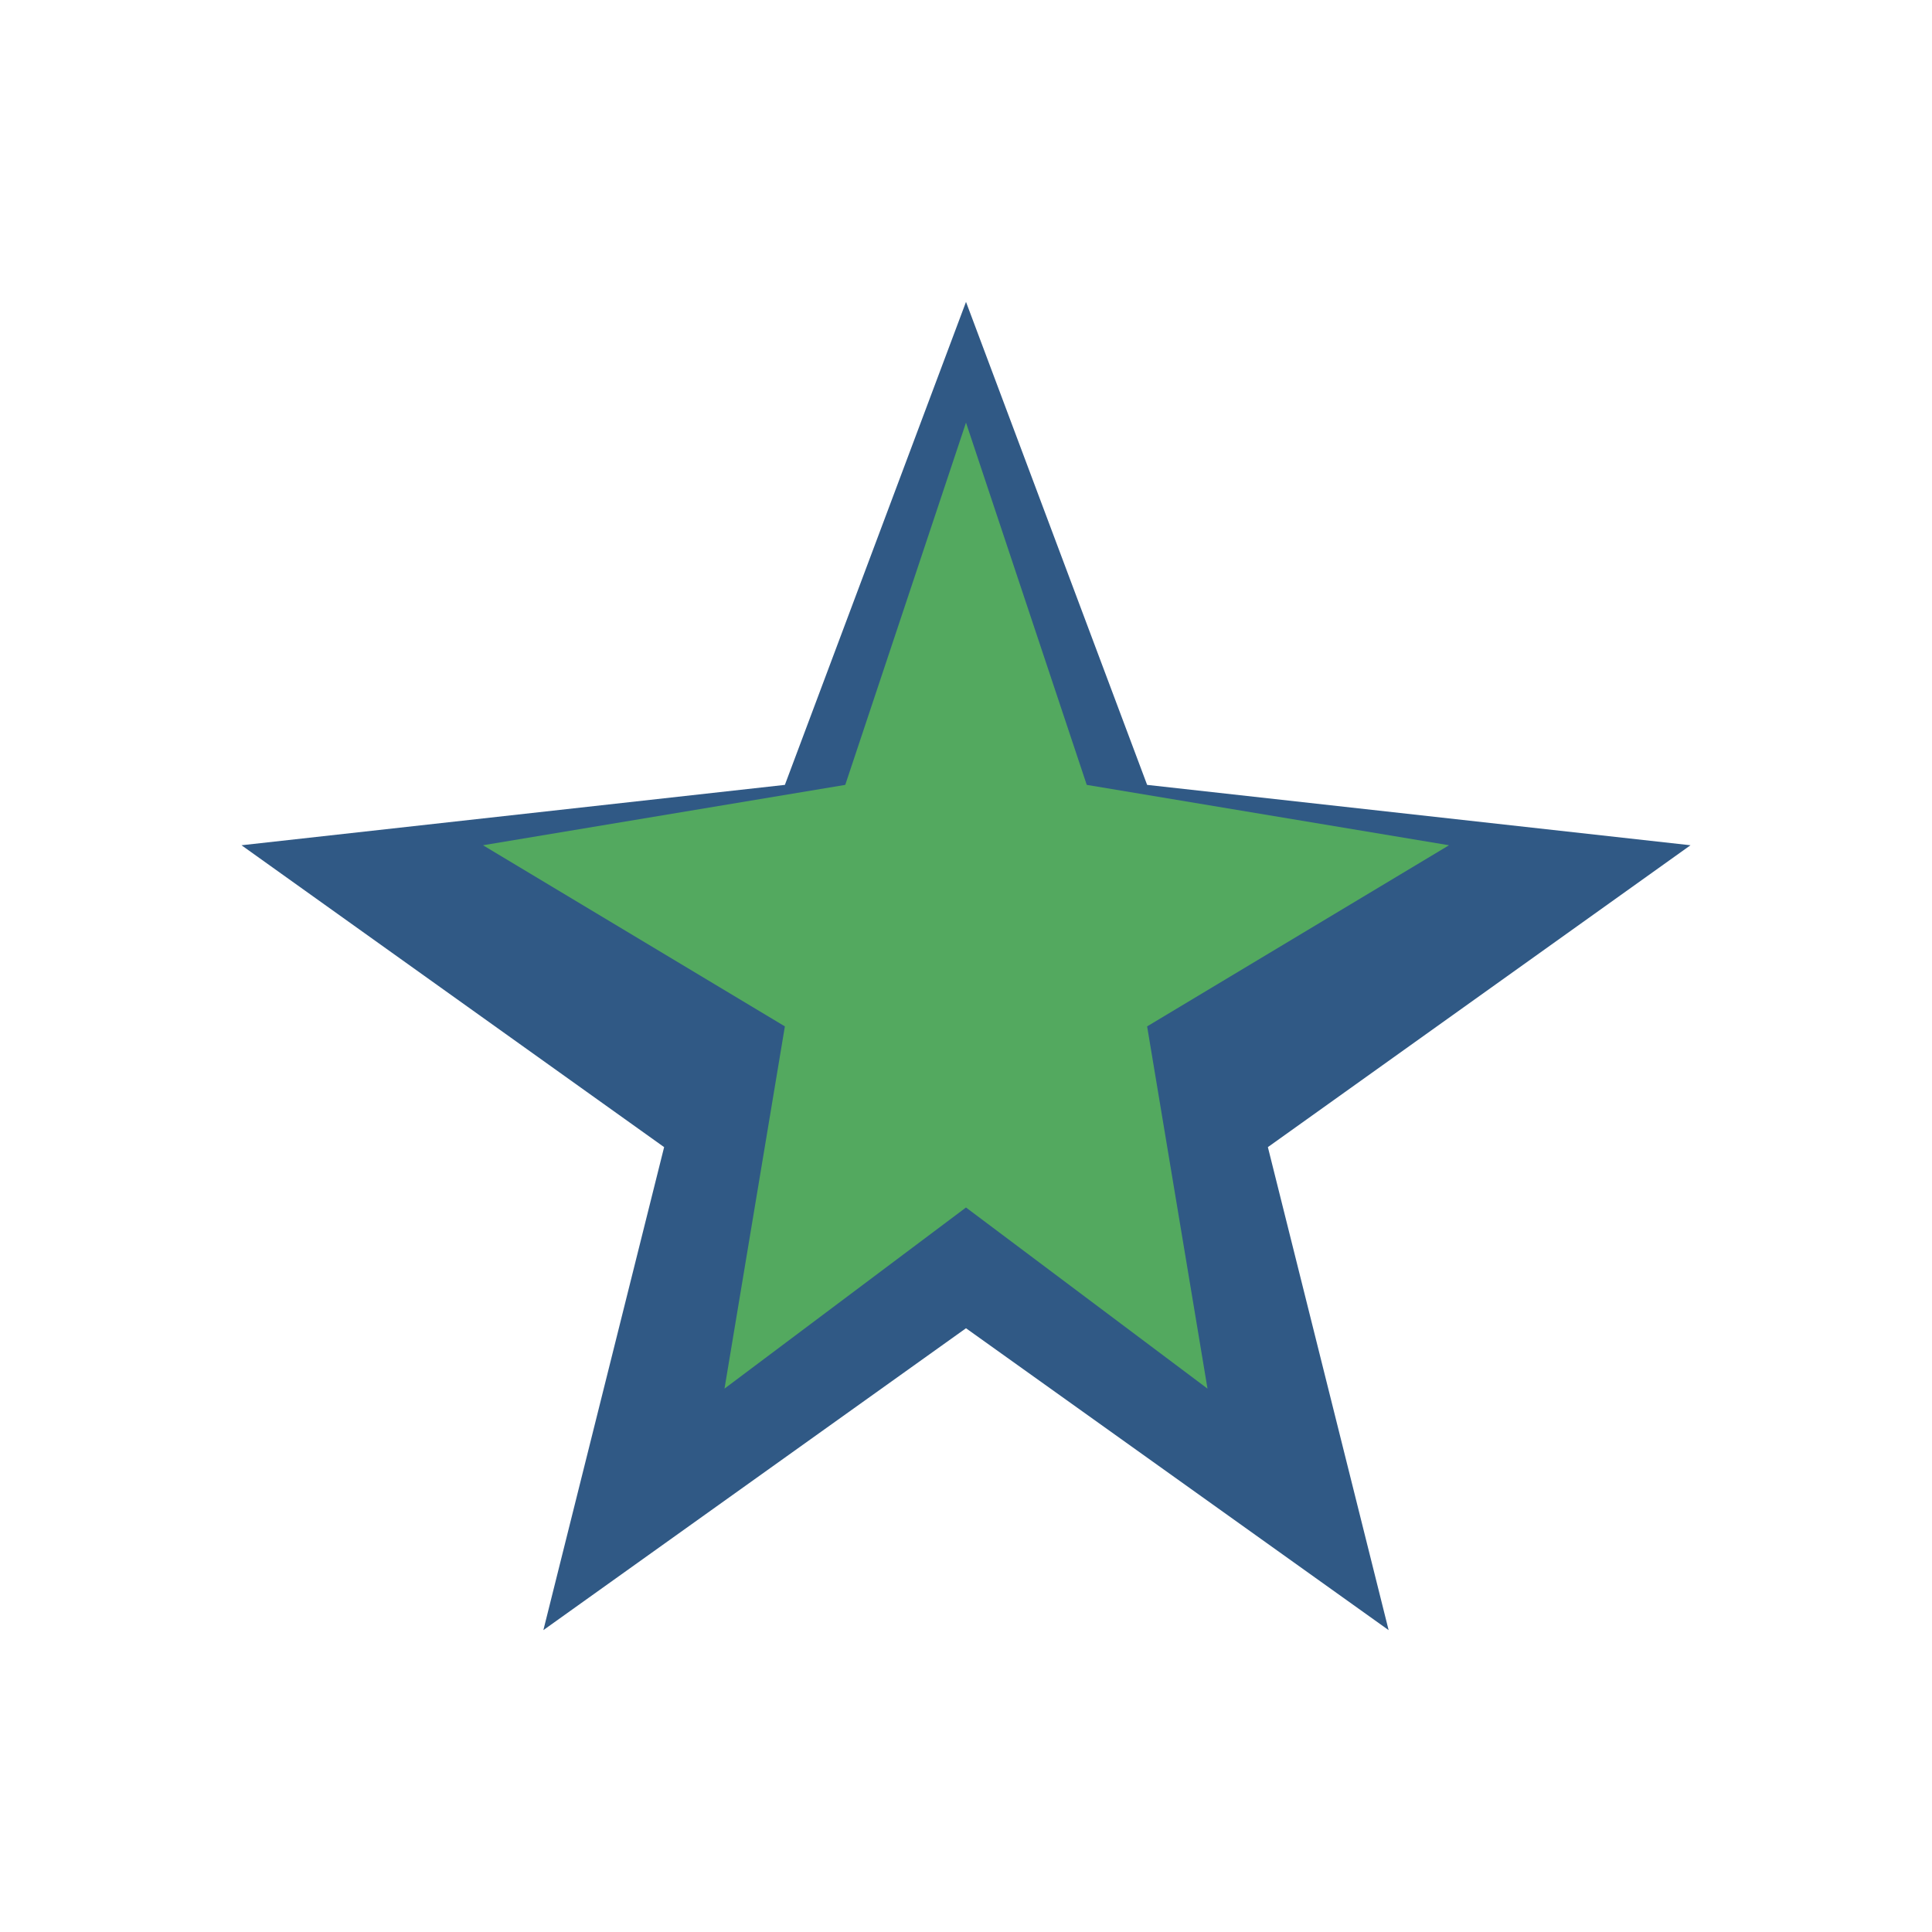
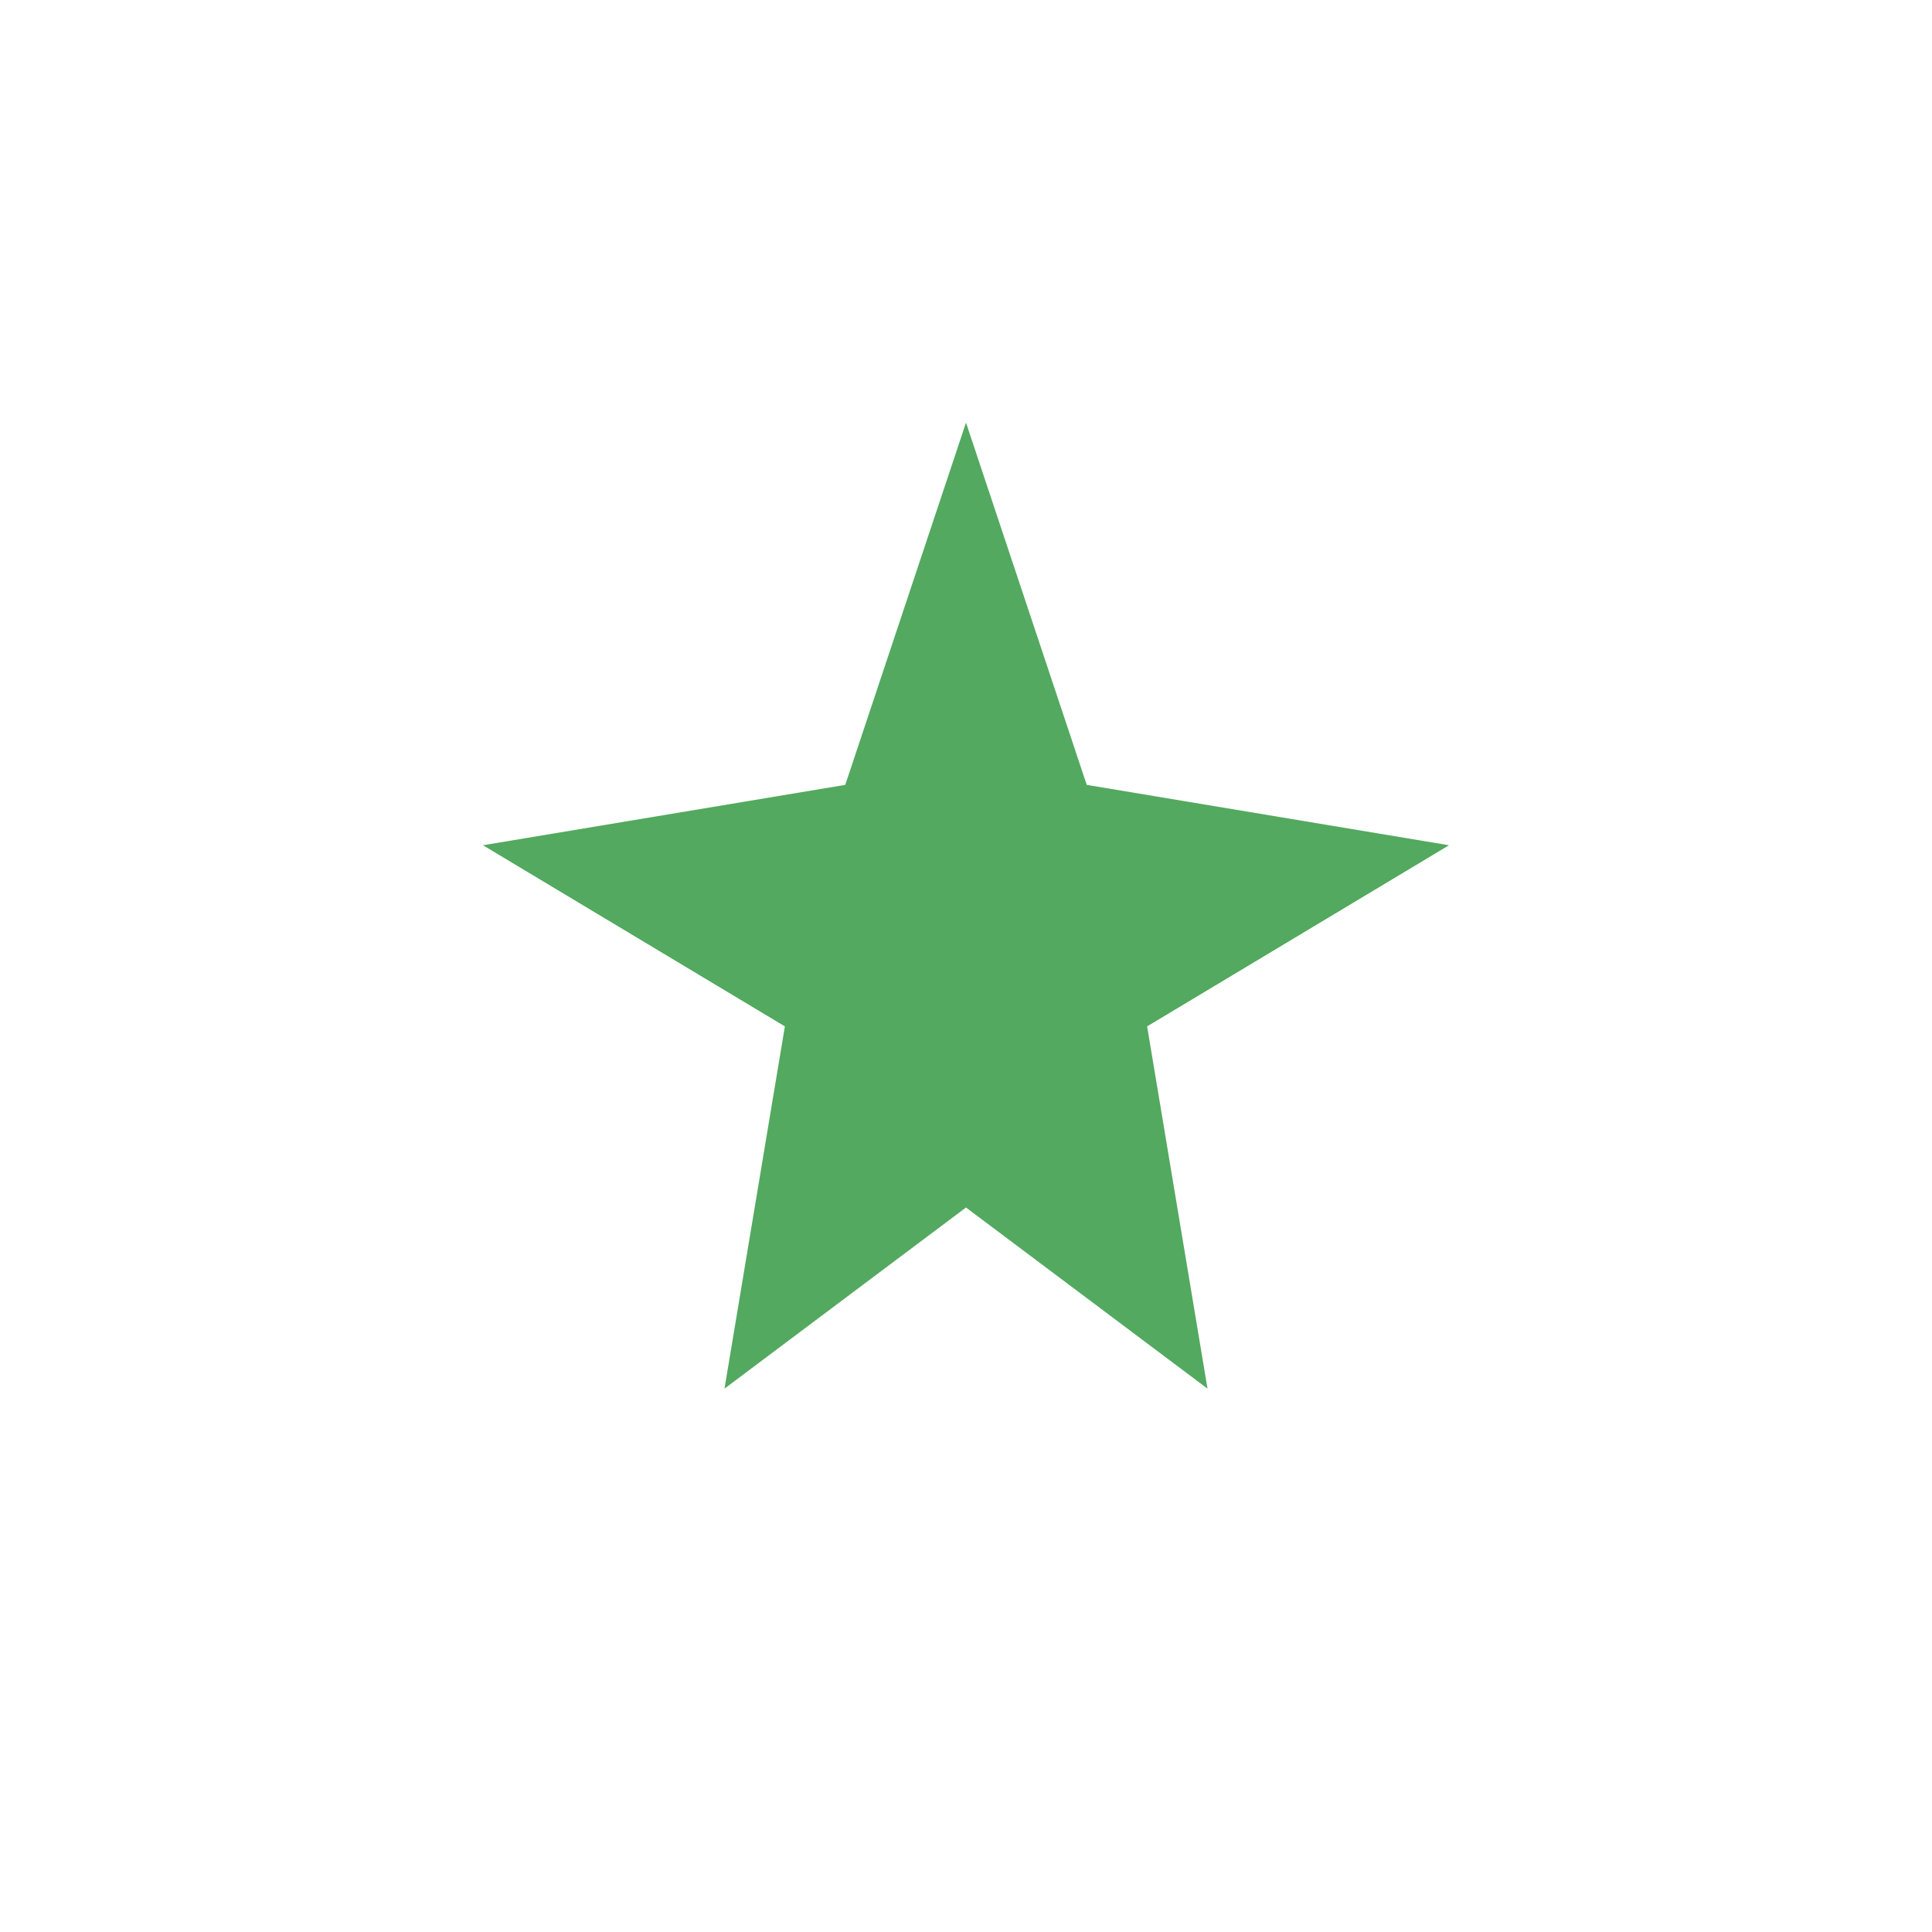
<svg xmlns="http://www.w3.org/2000/svg" width="32" height="32" viewBox="0 0 32 32">
-   <polygon points="16,5 19,13 28,14 21,19 23,27 16,22 9,27 11,19 4,14 13,13" fill="#305985" />
  <polygon points="16,7 18,13 24,14 19,17 20,23 16,20 12,23 13,17 8,14 14,13" fill="#53A95F" />
</svg>